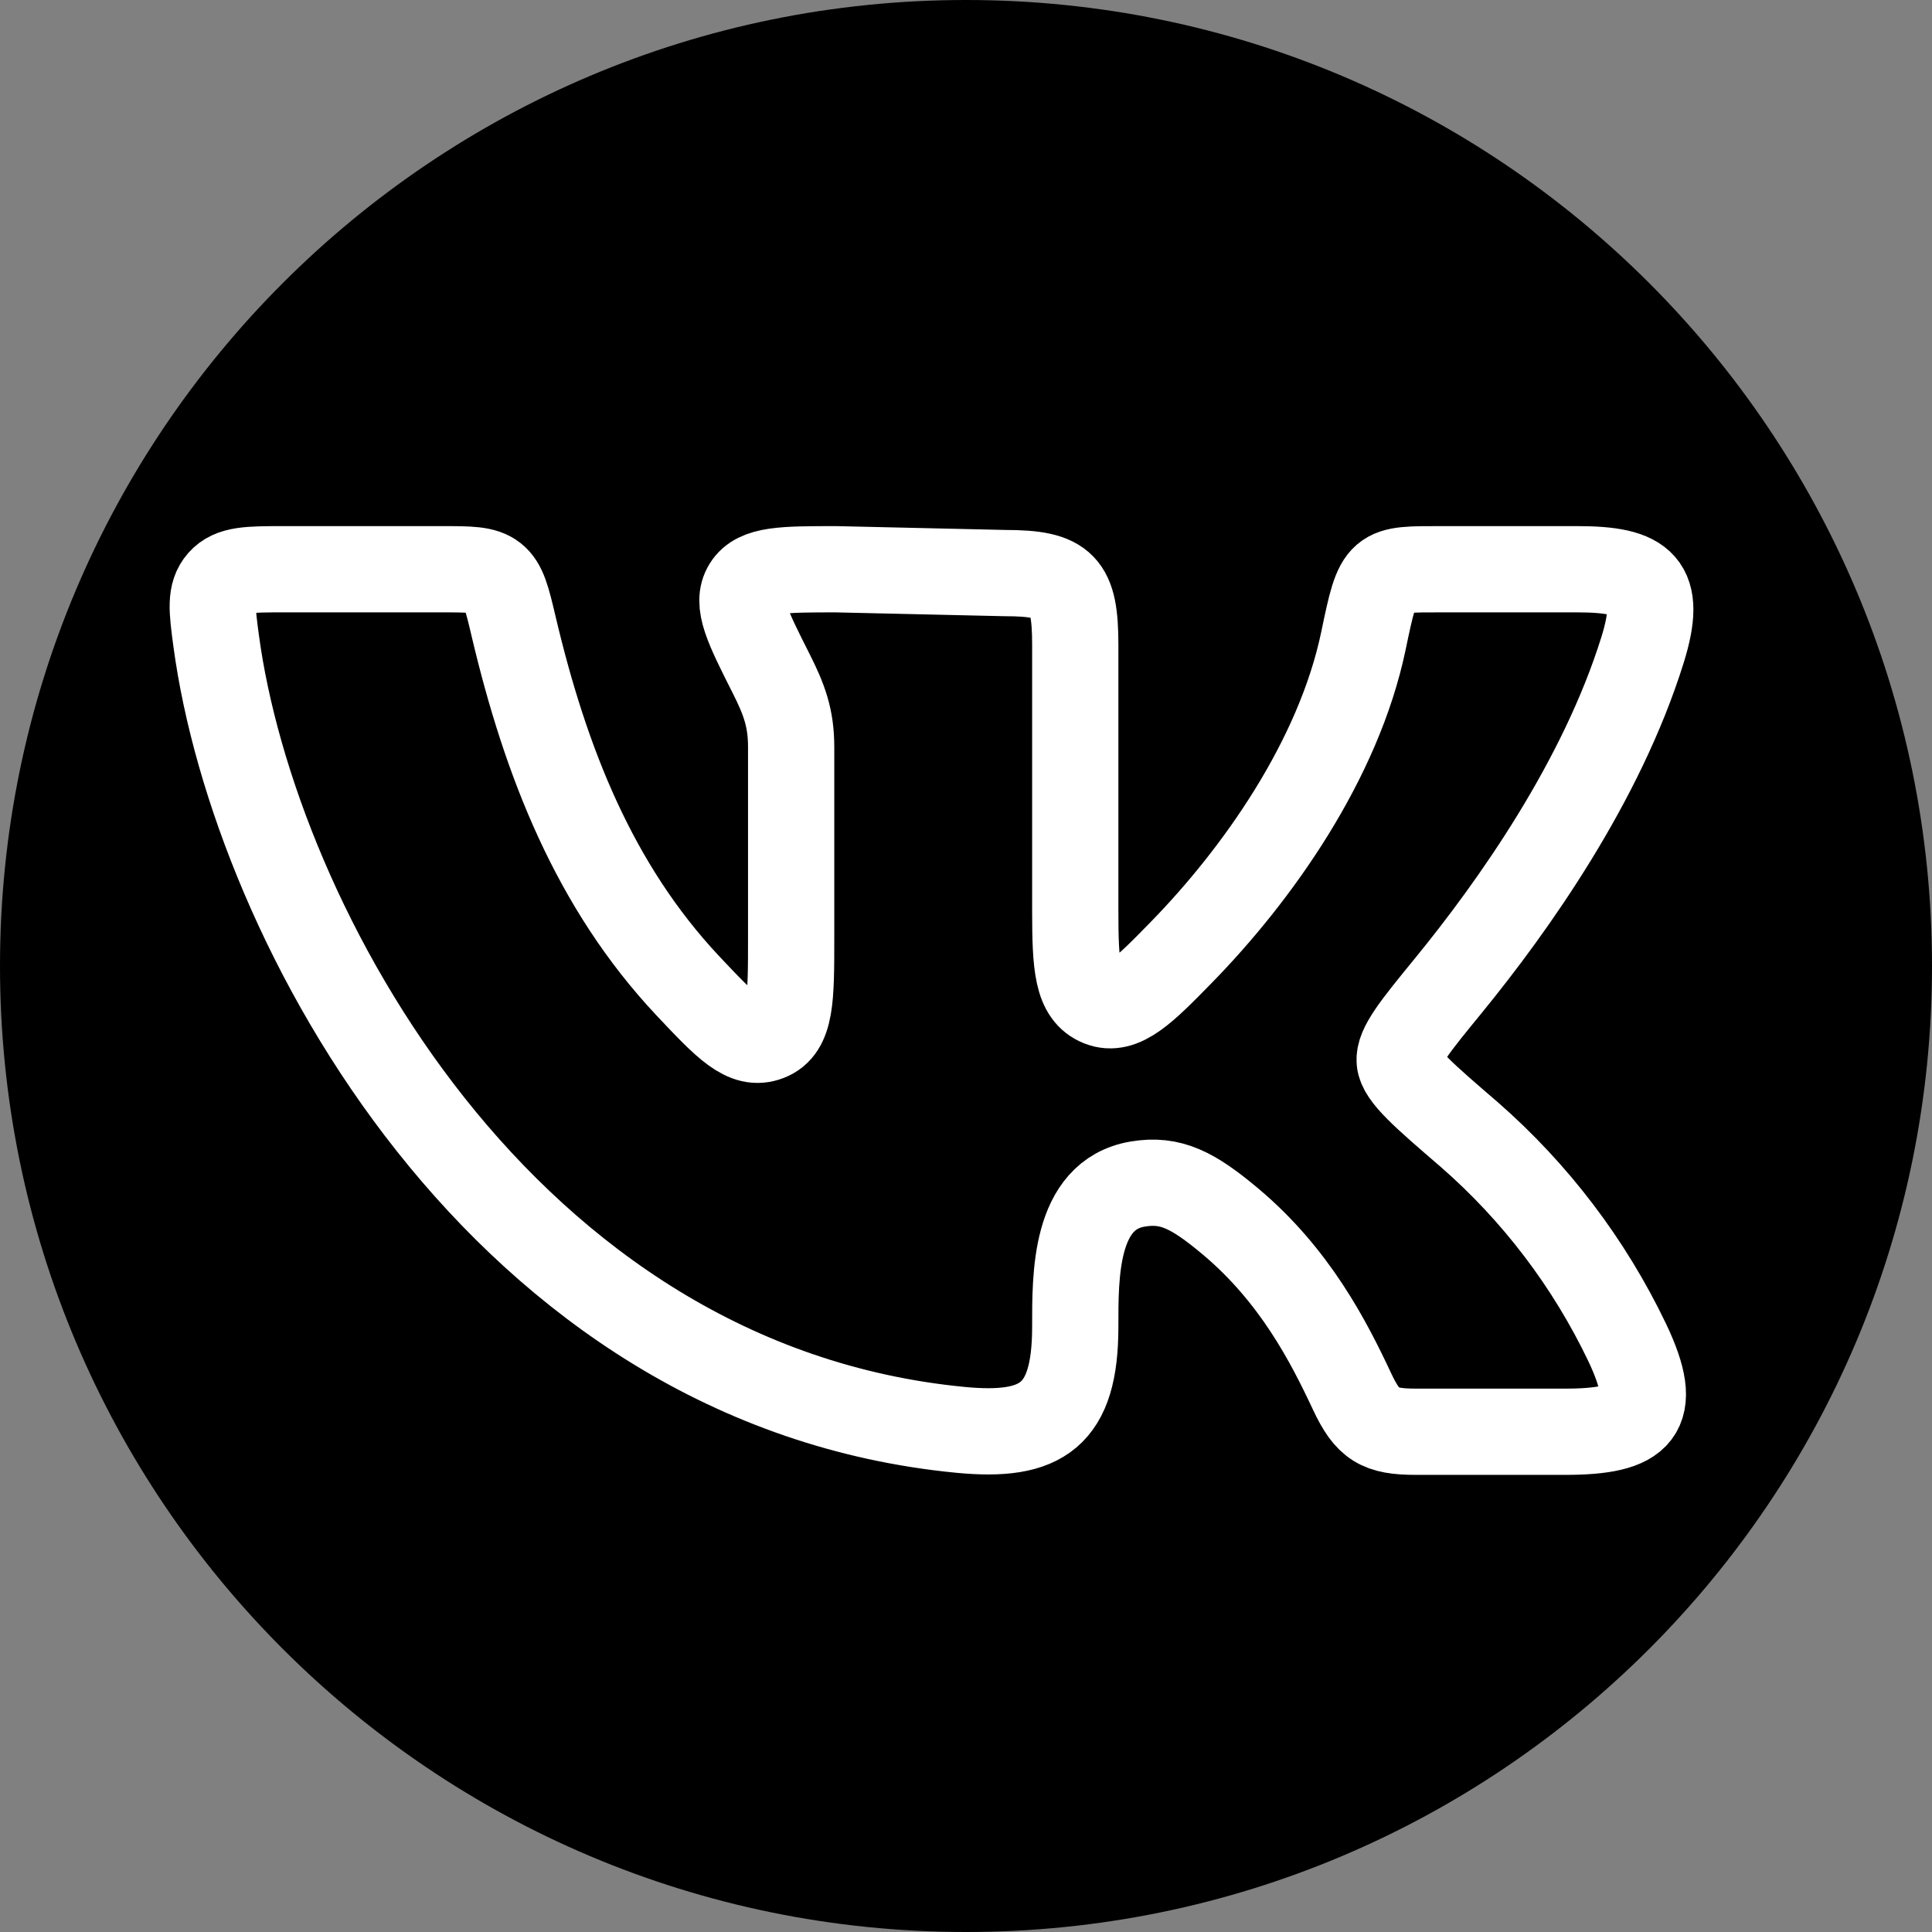
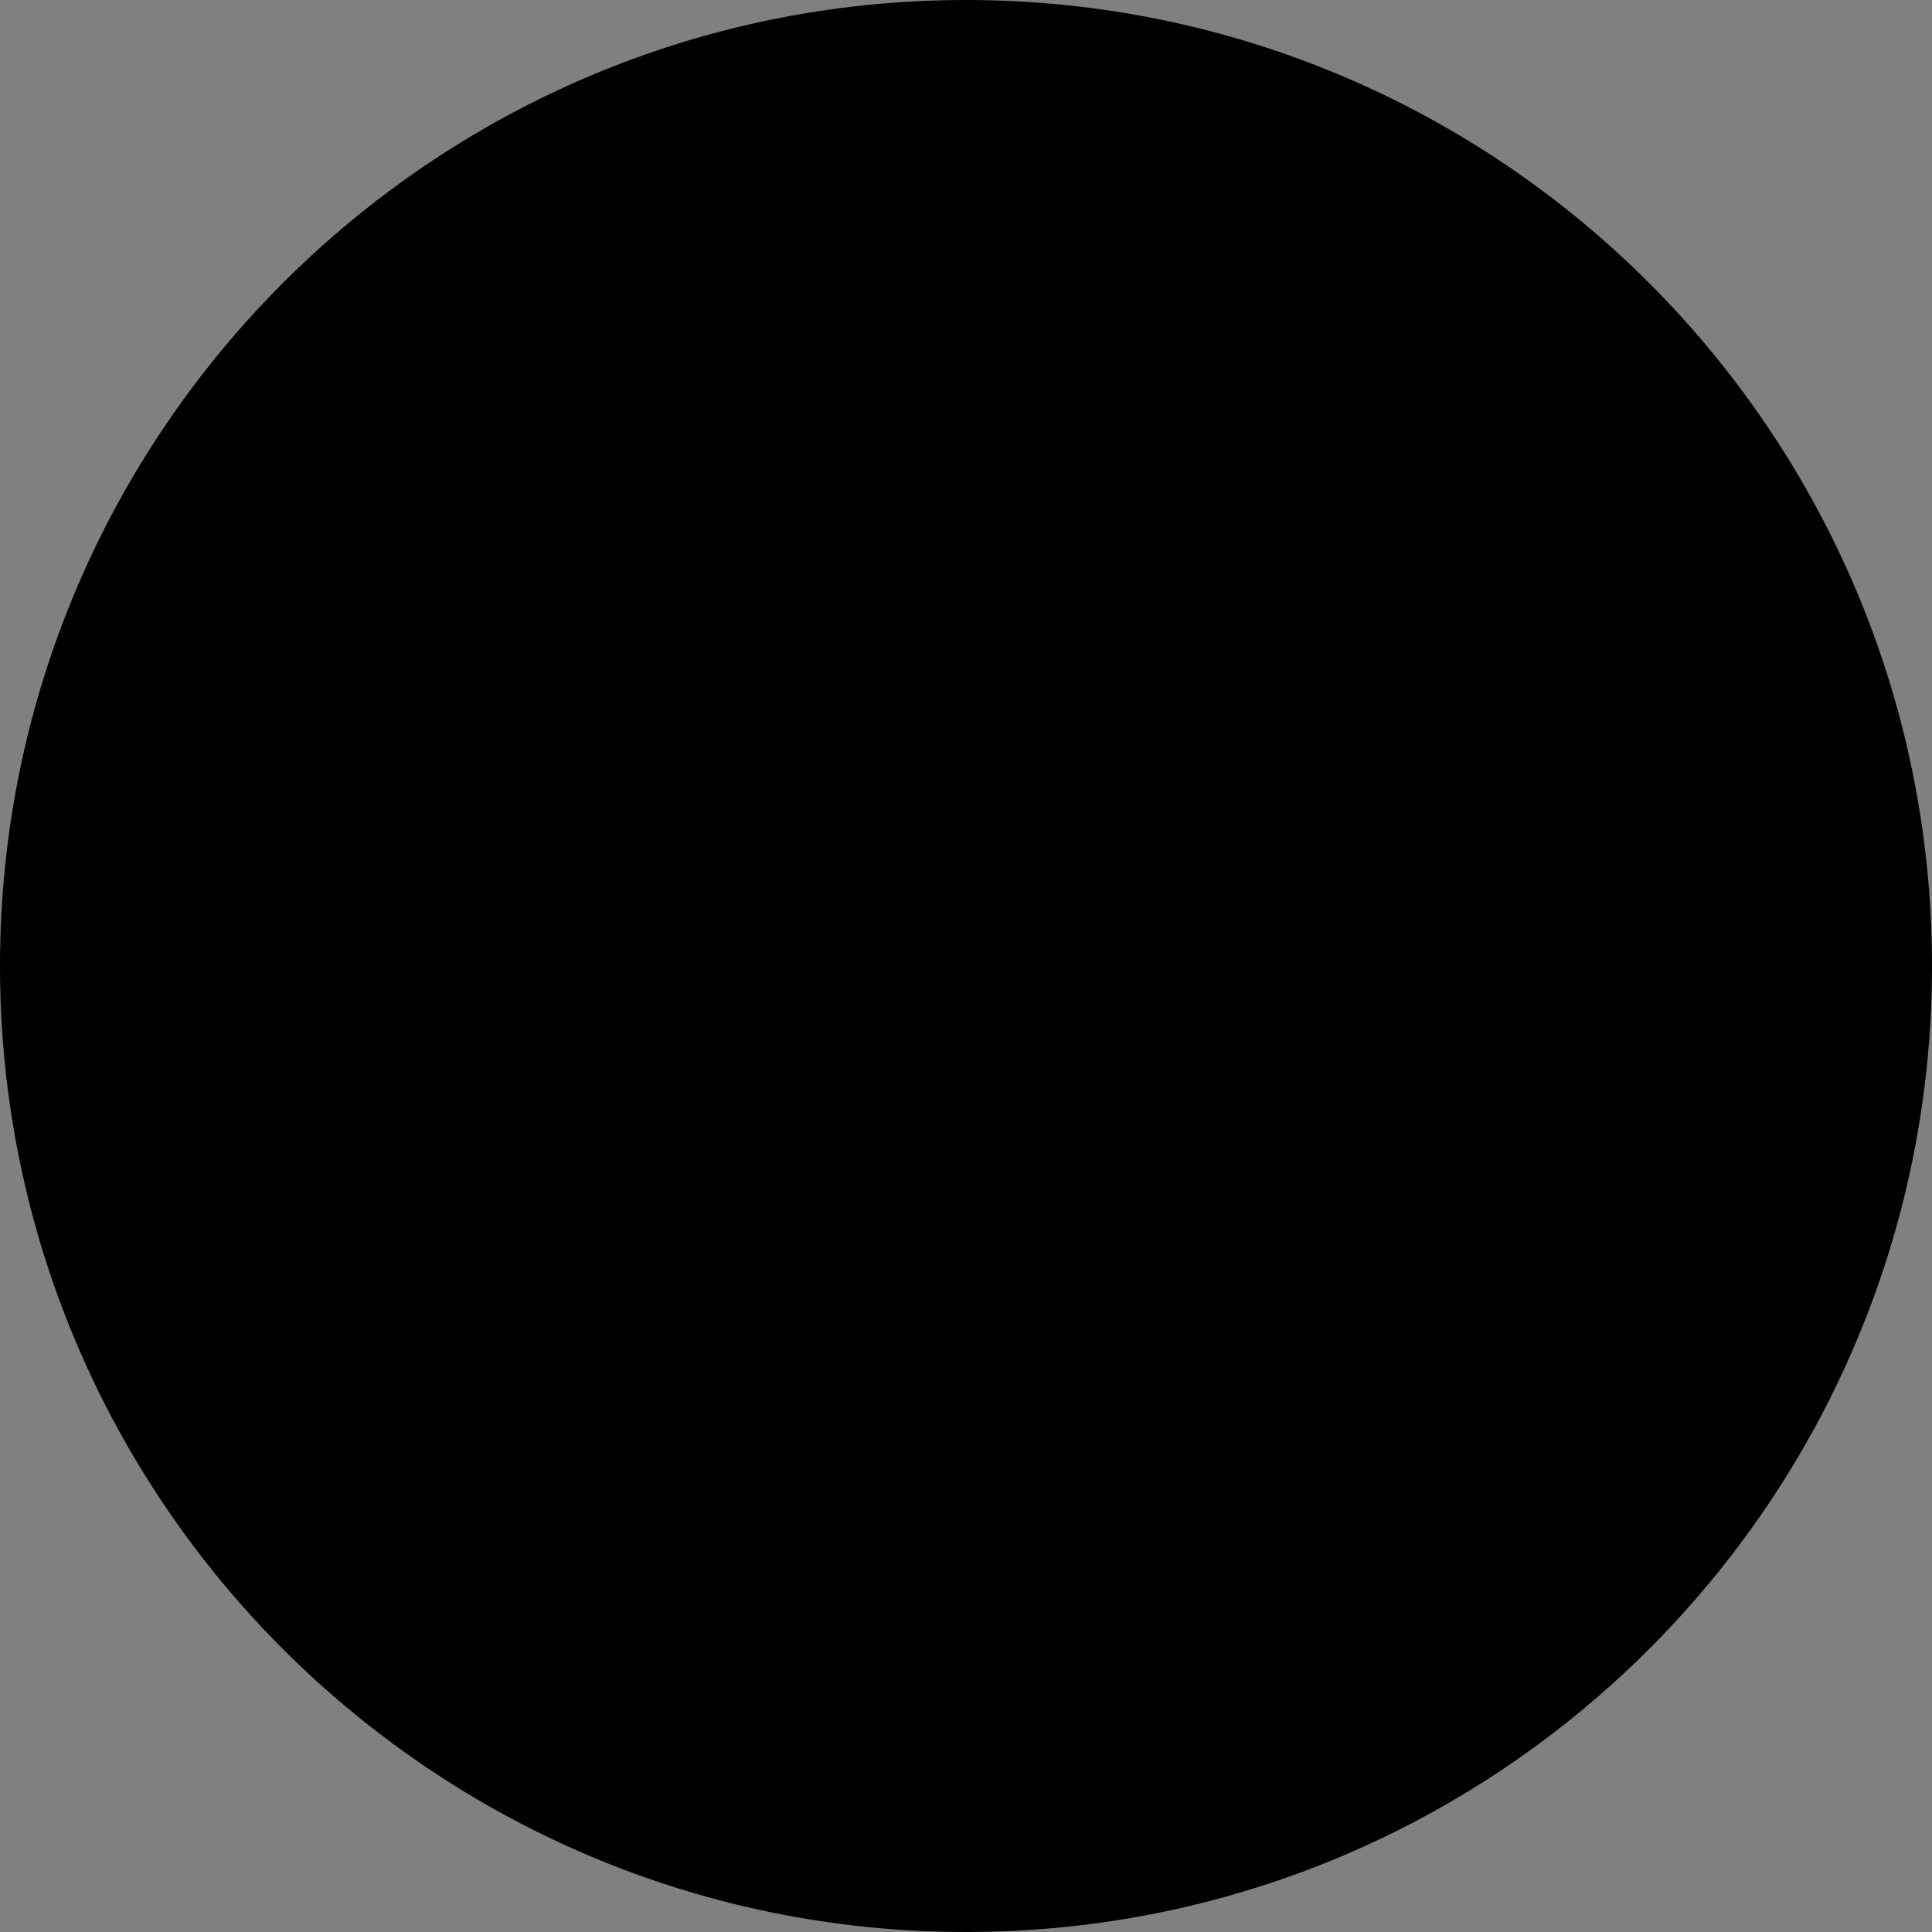
<svg xmlns="http://www.w3.org/2000/svg" viewBox="0 0 56.00 56.00" data-guides="{&quot;vertical&quot;:[],&quot;horizontal&quot;:[]}">
  <rect x="0" y="0" width="56.00" height="56.00" fill="#808080" stroke="none" />
  <defs />
  <path fill="#000000" cx="28" cy="28" r="28" id="tSvg7fbf8374a4" title="Ellipse 2" fill-opacity="1" stroke="none" stroke-opacity="1" d="M28 0C43.464 0 56 12.536 56 28C56 43.464 43.464 56 28 56C12.536 56 0 43.464 0 28C0 12.536 12.536 0 28 0Z" style="transform-origin: 28px 28px;" />
-   <path fill="none" stroke="white" fill-opacity="1" stroke-width="2.5" stroke-opacity="1" stroke-linecap="round" stroke-linejoin="round" id="tSvg1934636422a" title="Path 6" d="M31.167 26.394C31.167 23.827 31.167 21.261 31.167 18.694C31.167 16.959 30.852 16.611 29.125 16.611C27.494 16.574 25.861 16.537 24.23 16.5C22.705 16.5 21.942 16.5 21.634 16.994C21.325 17.488 21.667 18.165 22.348 19.515C22.727 20.265 22.932 20.808 22.932 21.65C22.932 23.497 22.932 25.345 22.932 27.192C22.932 28.942 22.932 29.819 22.265 30.079C21.598 30.338 21.046 29.75 19.938 28.575C17.23 25.692 15.817 22.092 14.89 18.167C14.698 17.354 14.602 16.948 14.315 16.723C14.027 16.498 13.617 16.5 12.8 16.5C11.273 16.5 9.745 16.5 8.217 16.5C7.213 16.5 6.711 16.5 6.396 16.854C6.084 17.211 6.144 17.665 6.265 18.571C7.365 26.752 14.559 40.167 27.848 41.446C30.203 41.671 31.167 41.036 31.167 38.456C31.167 36.994 31.136 34.632 32.975 34.321C33.94 34.158 34.588 34.502 35.665 35.404C37.532 36.971 38.511 38.883 39.192 40.336C39.644 41.298 39.98 41.5 41.042 41.5C42.482 41.5 43.923 41.5 45.363 41.5C47.546 41.5 48.14 40.967 47.167 38.917C46.068 36.618 44.511 34.567 42.592 32.89C41.267 31.75 40.607 31.181 40.571 30.761C40.532 30.342 41.017 29.748 41.988 28.561C43.863 26.265 46.417 22.663 47.609 18.84C48.2 16.944 47.644 16.5 45.725 16.5C44.432 16.5 43.138 16.5 41.844 16.5C39.963 16.5 39.965 16.436 39.521 18.569C38.8 22.029 36.442 25.357 34.225 27.621C33.173 28.696 32.538 29.344 31.882 29.079C31.225 28.815 31.167 28.011 31.167 26.394Z" />
</svg>